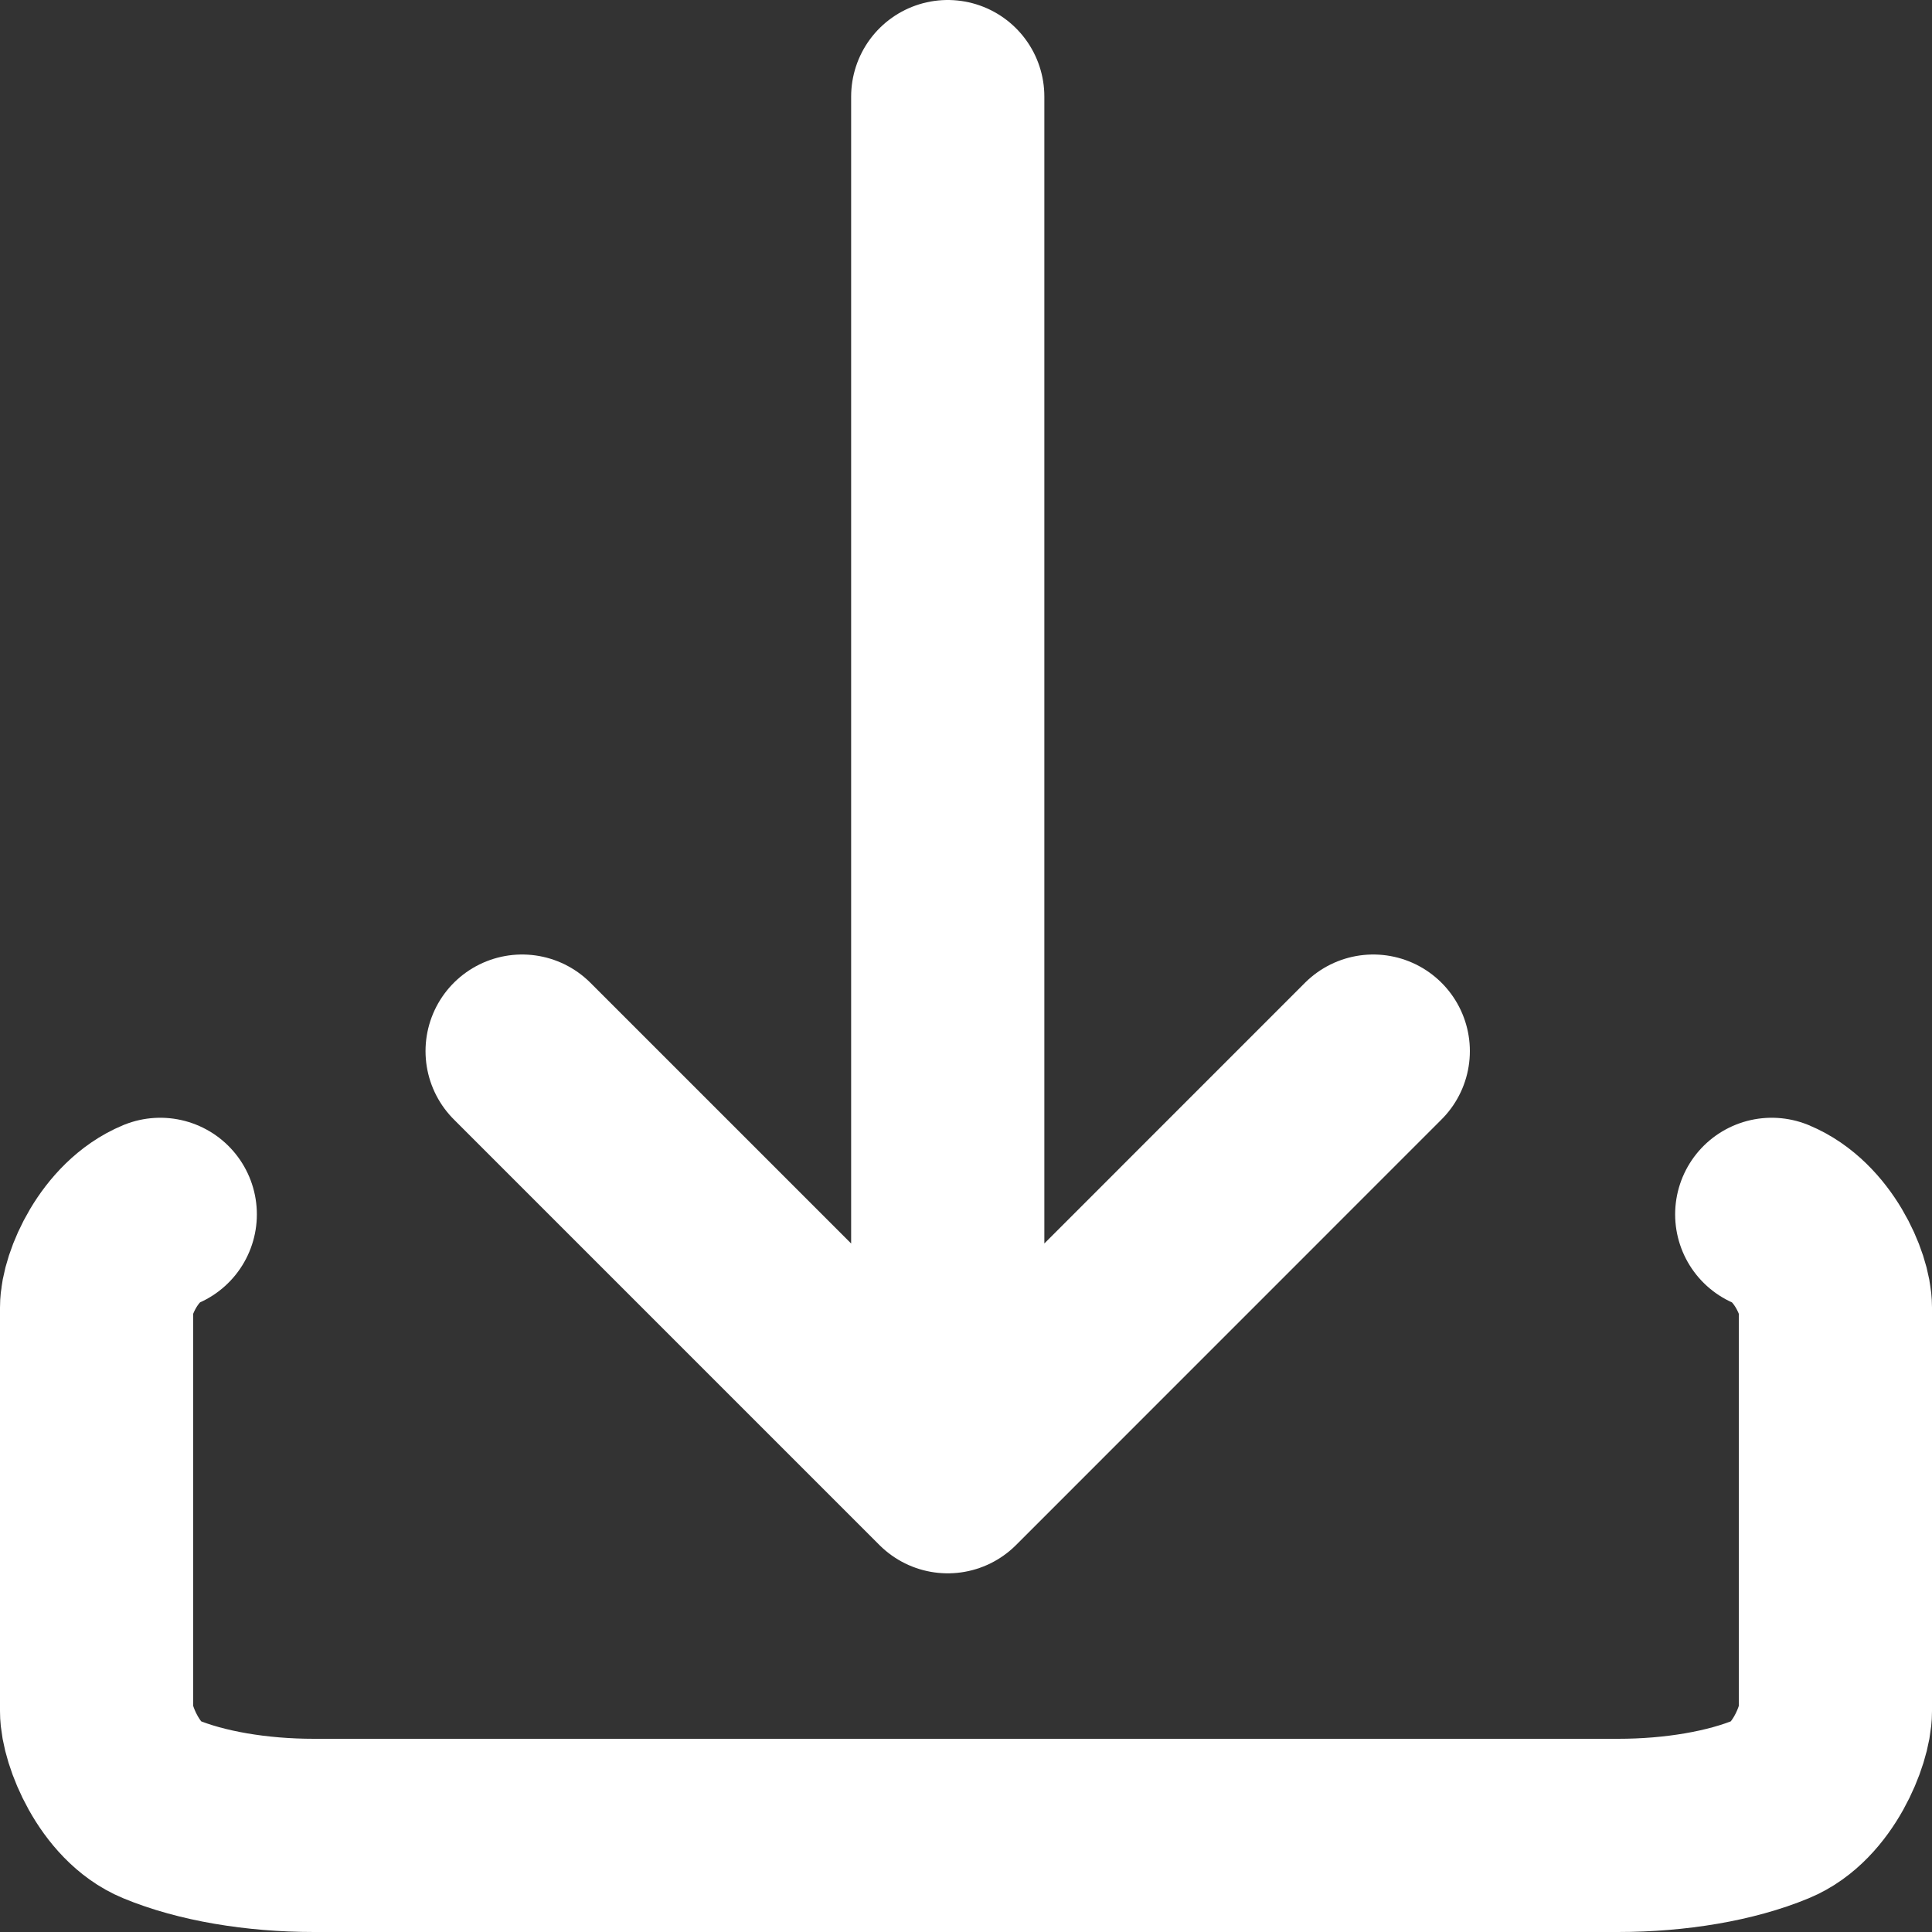
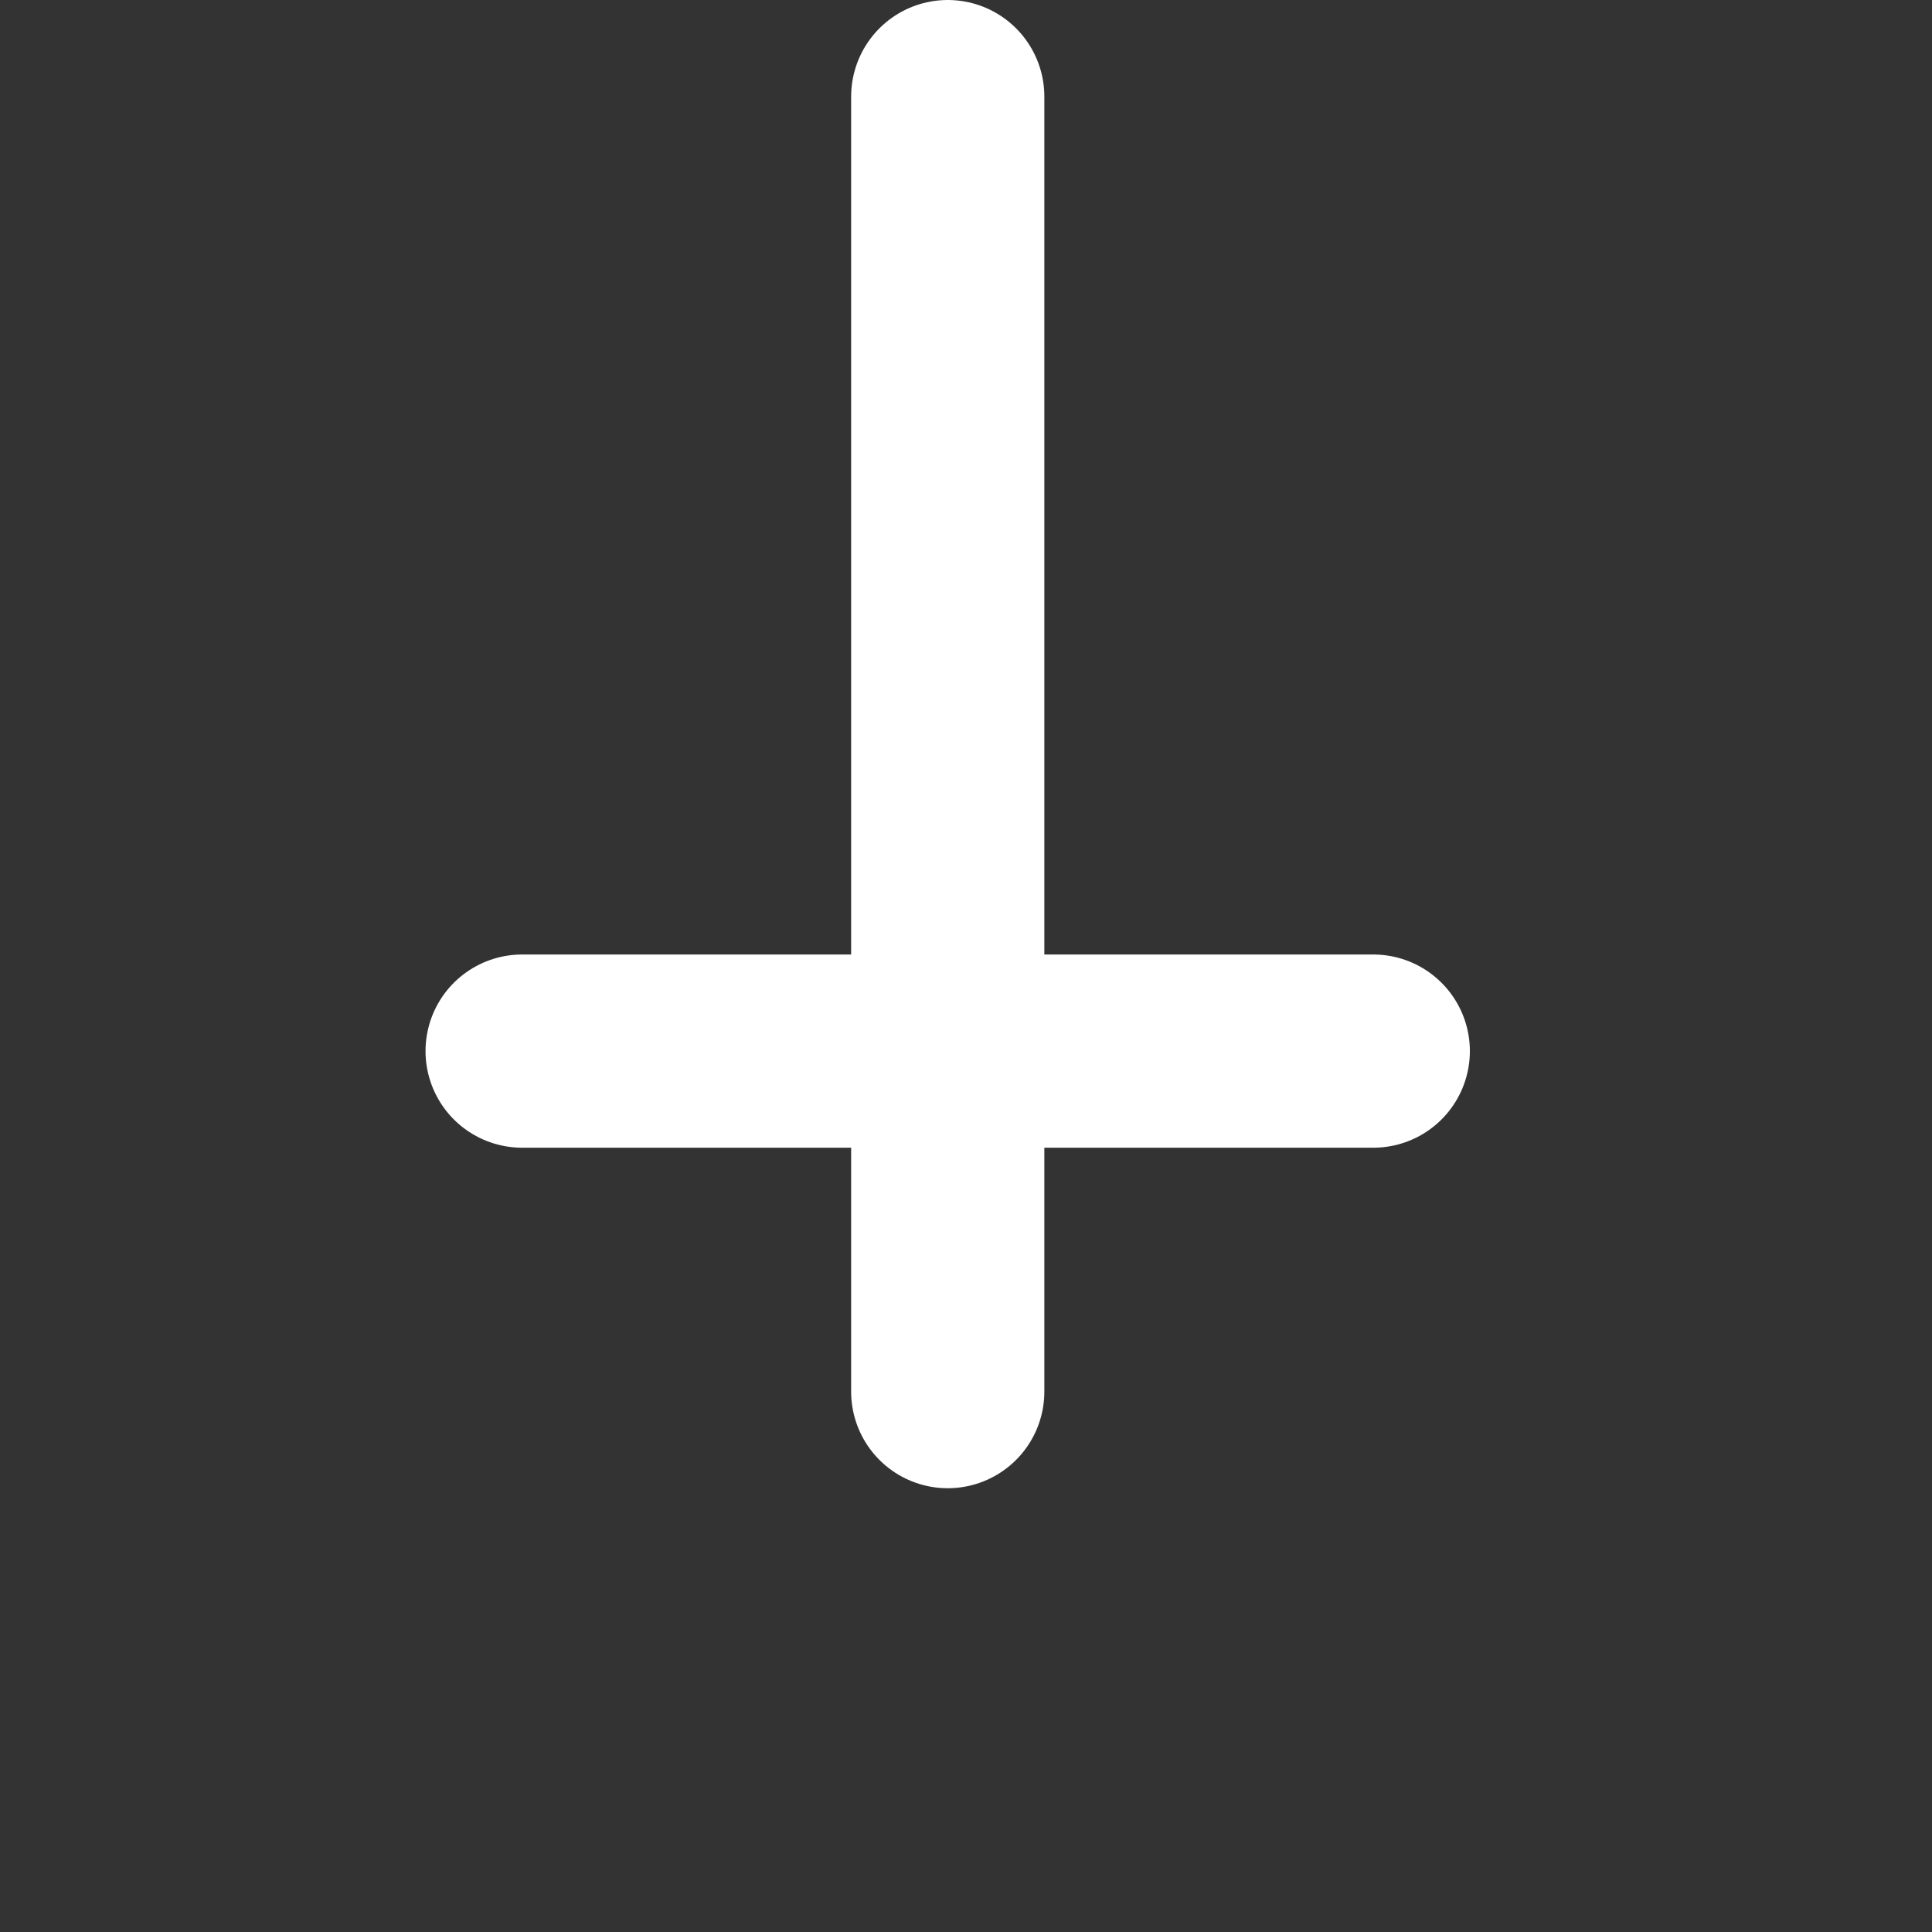
<svg xmlns="http://www.w3.org/2000/svg" width="20" height="20" viewBox="0 0 20 20" fill="none">
  <rect x="0" y="0" width="20" height="20" fill="#333333" stroke="none" />
-   <path d="M18.341 12.571C18.763 12.746 19 13.289 19 13.536V17.714C19 17.961 18.763 18.553 18.341 18.727C17.919 18.902 17.347 19 16.75 19H3.25C2.653 19 2.081 18.902 1.659 18.727C1.237 18.553 1 17.961 1 17.714V13.536C1 13.289 1.237 12.746 1.659 12.571" stroke="white" stroke-width="2" stroke-linecap="round" stroke-linejoin="round" />
-   <path d="M5.405 10.881L9.811 15.287L14.216 10.881M9.811 1V14.406" stroke="white" stroke-width="2" stroke-linecap="round" stroke-linejoin="round" />
+   <path d="M5.405 10.881L14.216 10.881M9.811 1V14.406" stroke="white" stroke-width="2" stroke-linecap="round" stroke-linejoin="round" />
</svg>